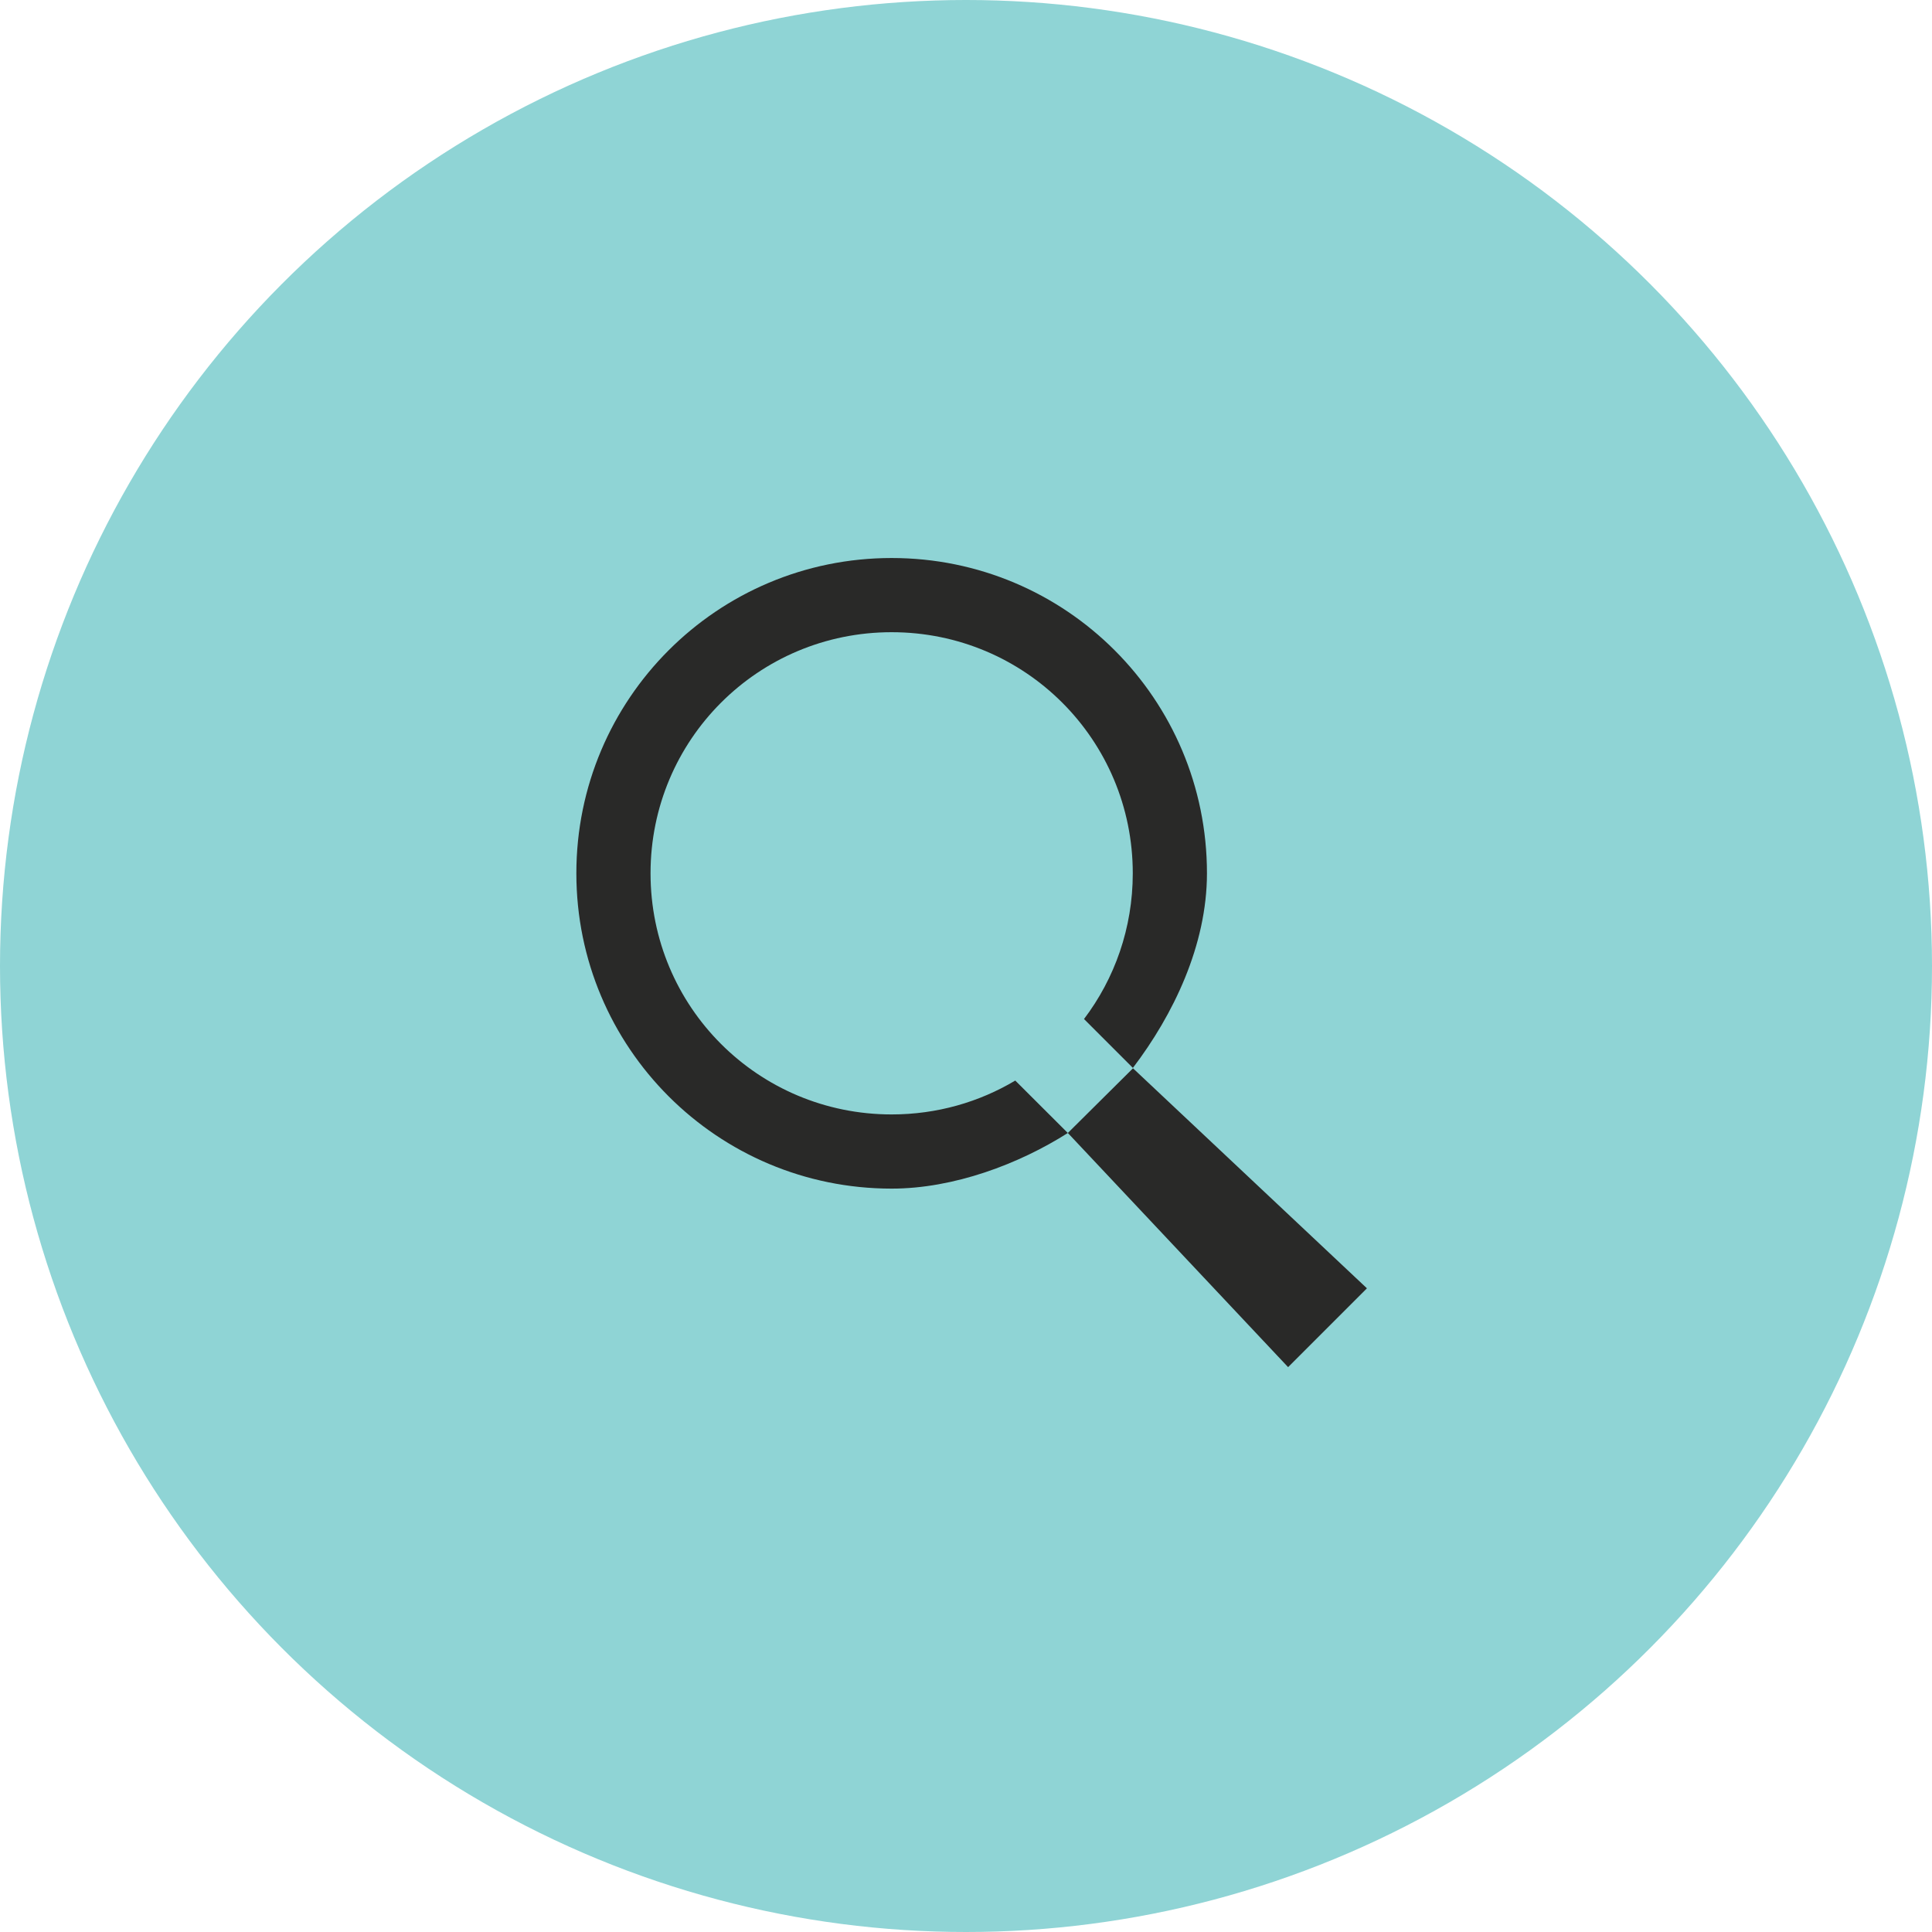
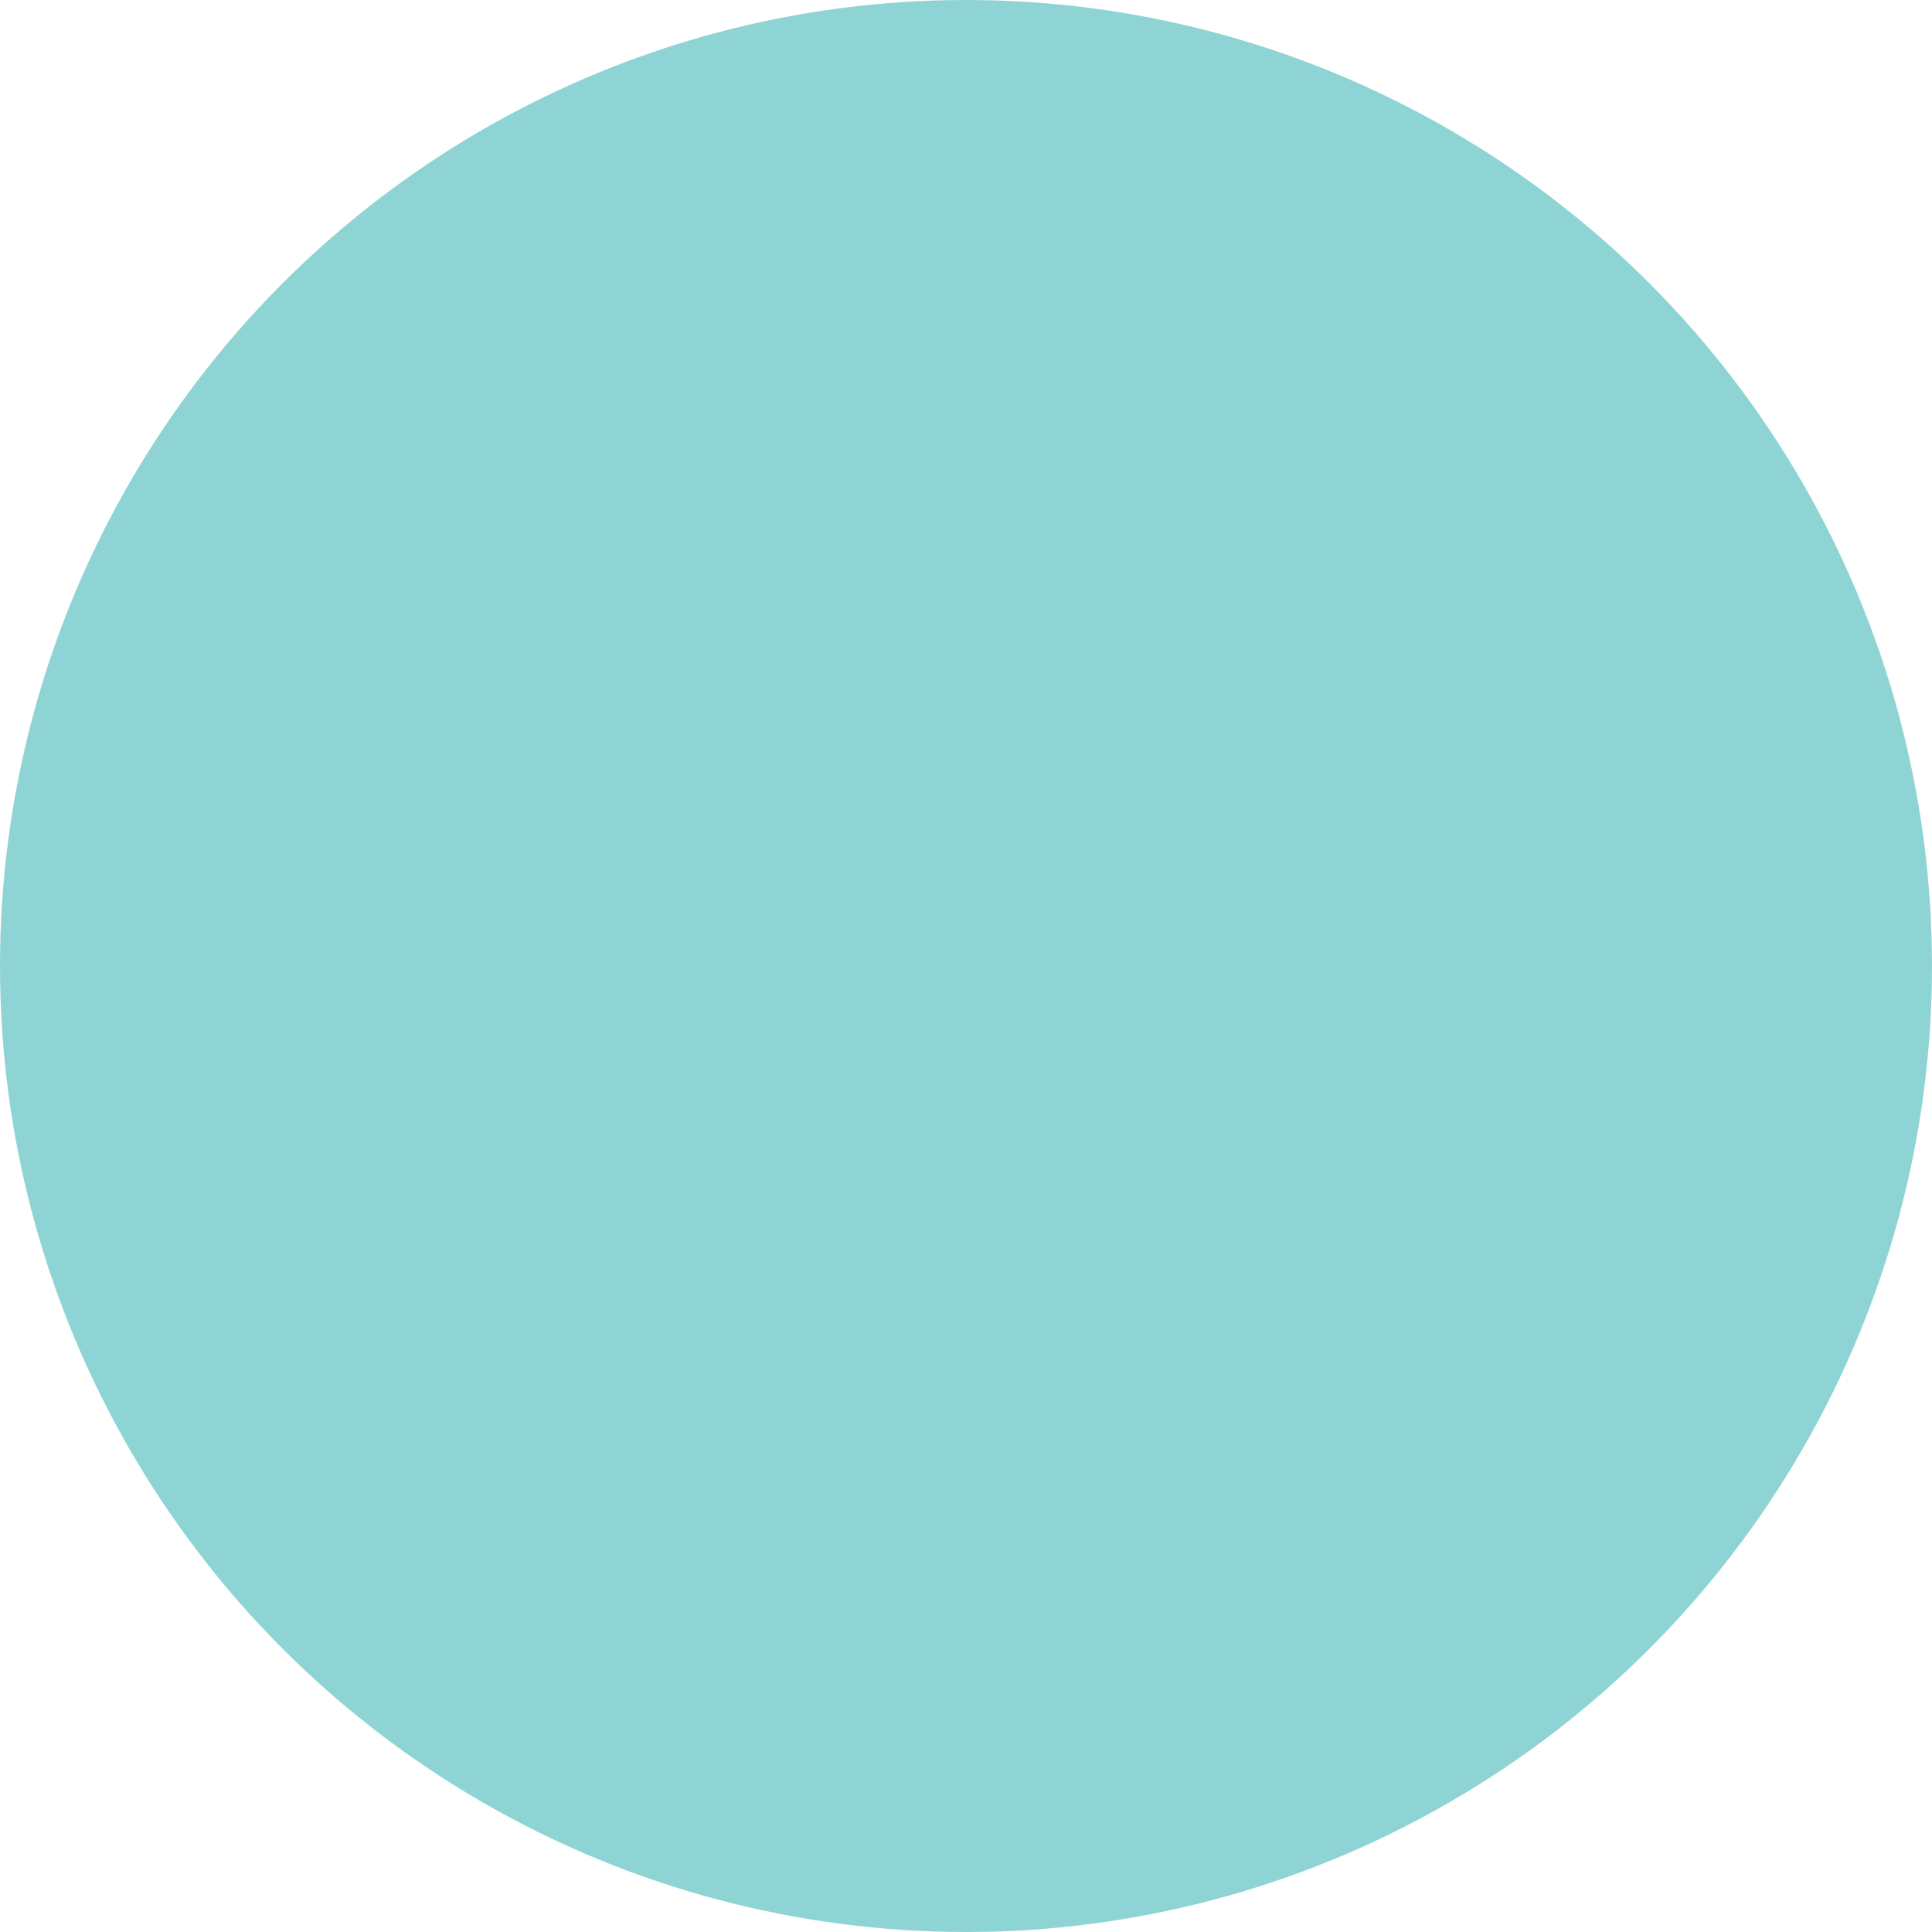
<svg xmlns="http://www.w3.org/2000/svg" width="146" height="146" viewBox="0 0 146 146" fill="none">
  <g clip-path="url(#clip0_4899_47807)">
    <circle cx="73" cy="73" r="73" fill="#8FD4D5" />
-     <path fill-rule="evenodd" clip-rule="evenodd" d="M43.555 65.996C43.555 52.823 54.209 42.169 67.382 42.169C80.555 42.169 91.209 52.823 91.209 65.996C91.209 71.427 88.663 76.695 85.612 80.701L81.918 77.007C84.232 73.952 85.603 70.139 85.603 65.996C85.603 55.906 77.472 47.775 67.382 47.775C57.291 47.775 49.161 55.906 49.161 65.996C49.161 76.087 57.291 84.217 67.382 84.217C70.801 84.217 73.995 83.284 76.723 81.657L80.695 85.62L85.62 80.73L103.298 97.357L97.341 103.314L80.697 85.618C77.007 87.962 72.085 89.823 67.382 89.823C54.209 89.823 43.555 79.169 43.555 65.996Z" fill="#292928" />
  </g>
  <defs>
    <clipPath id="clip0_4899_47807">
      <rect width="146" height="146" fill="white" />
    </clipPath>
  </defs>
</svg>